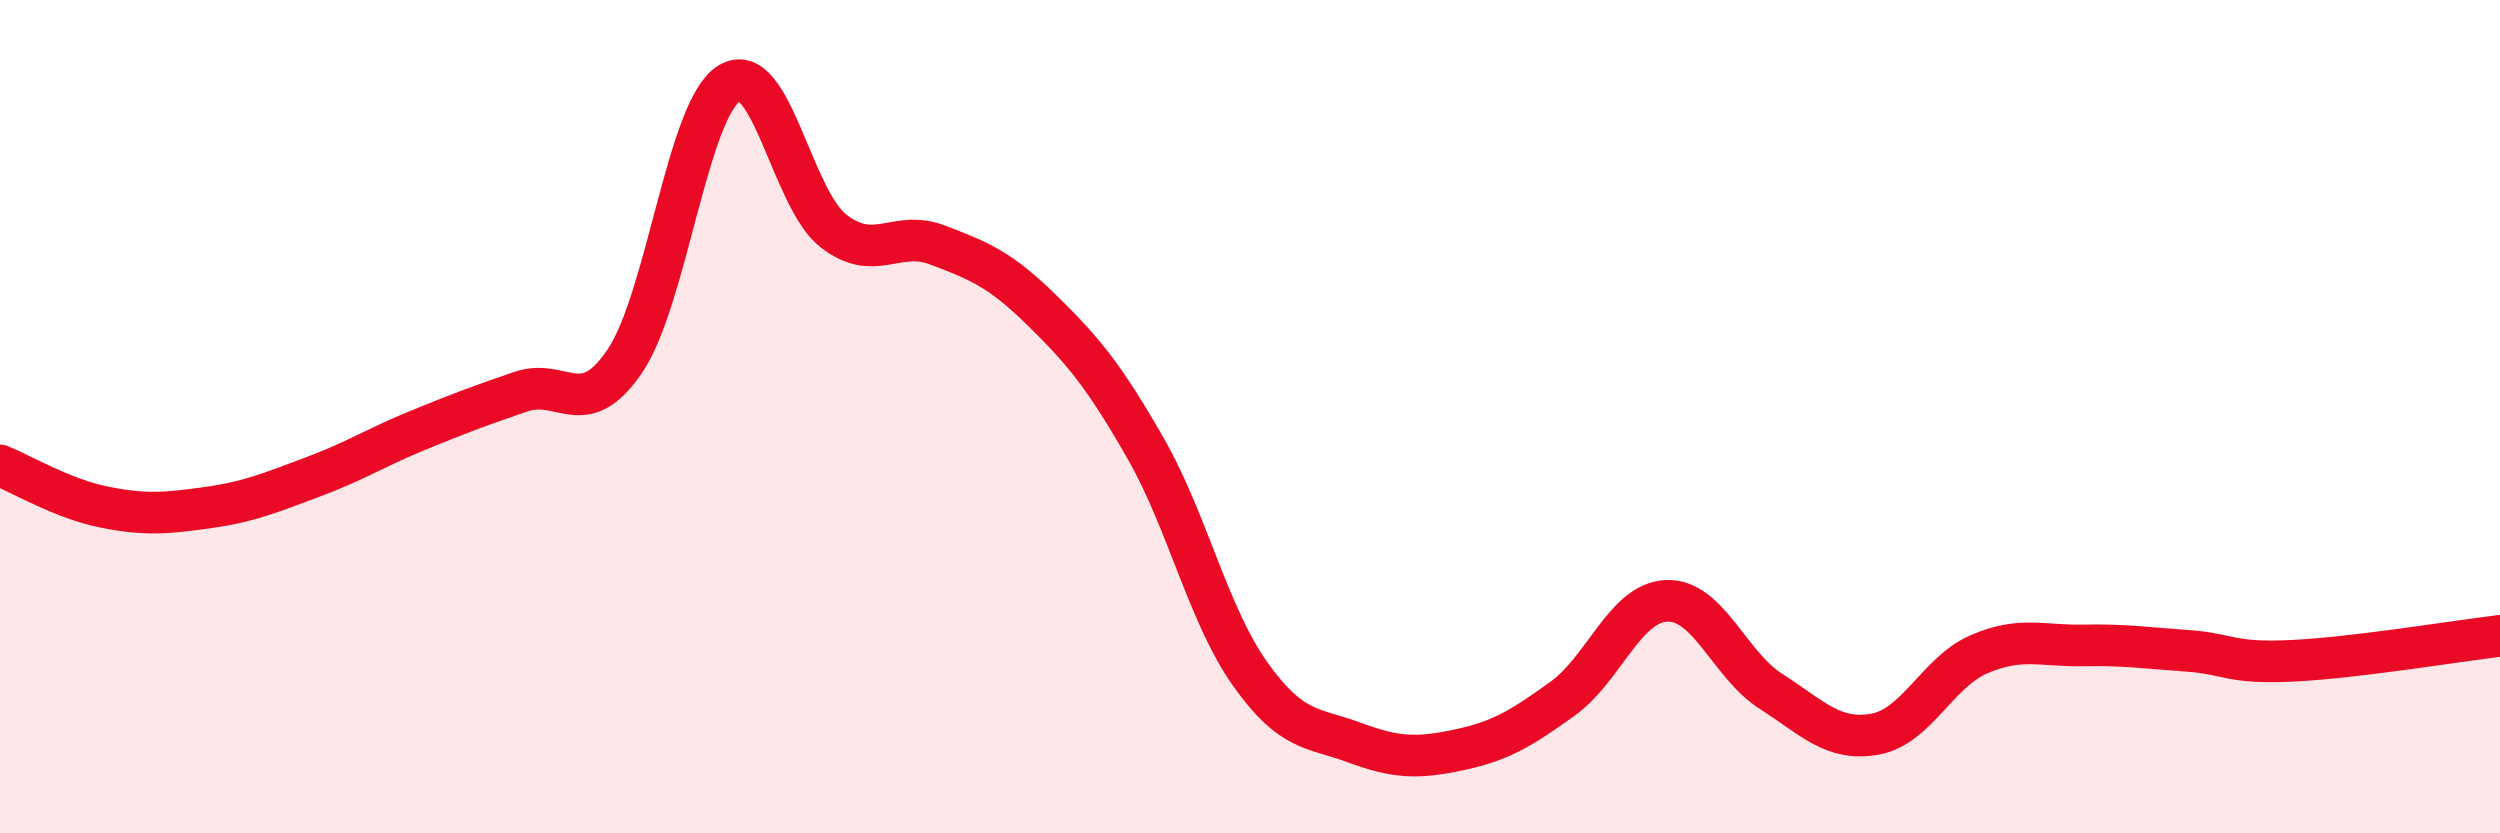
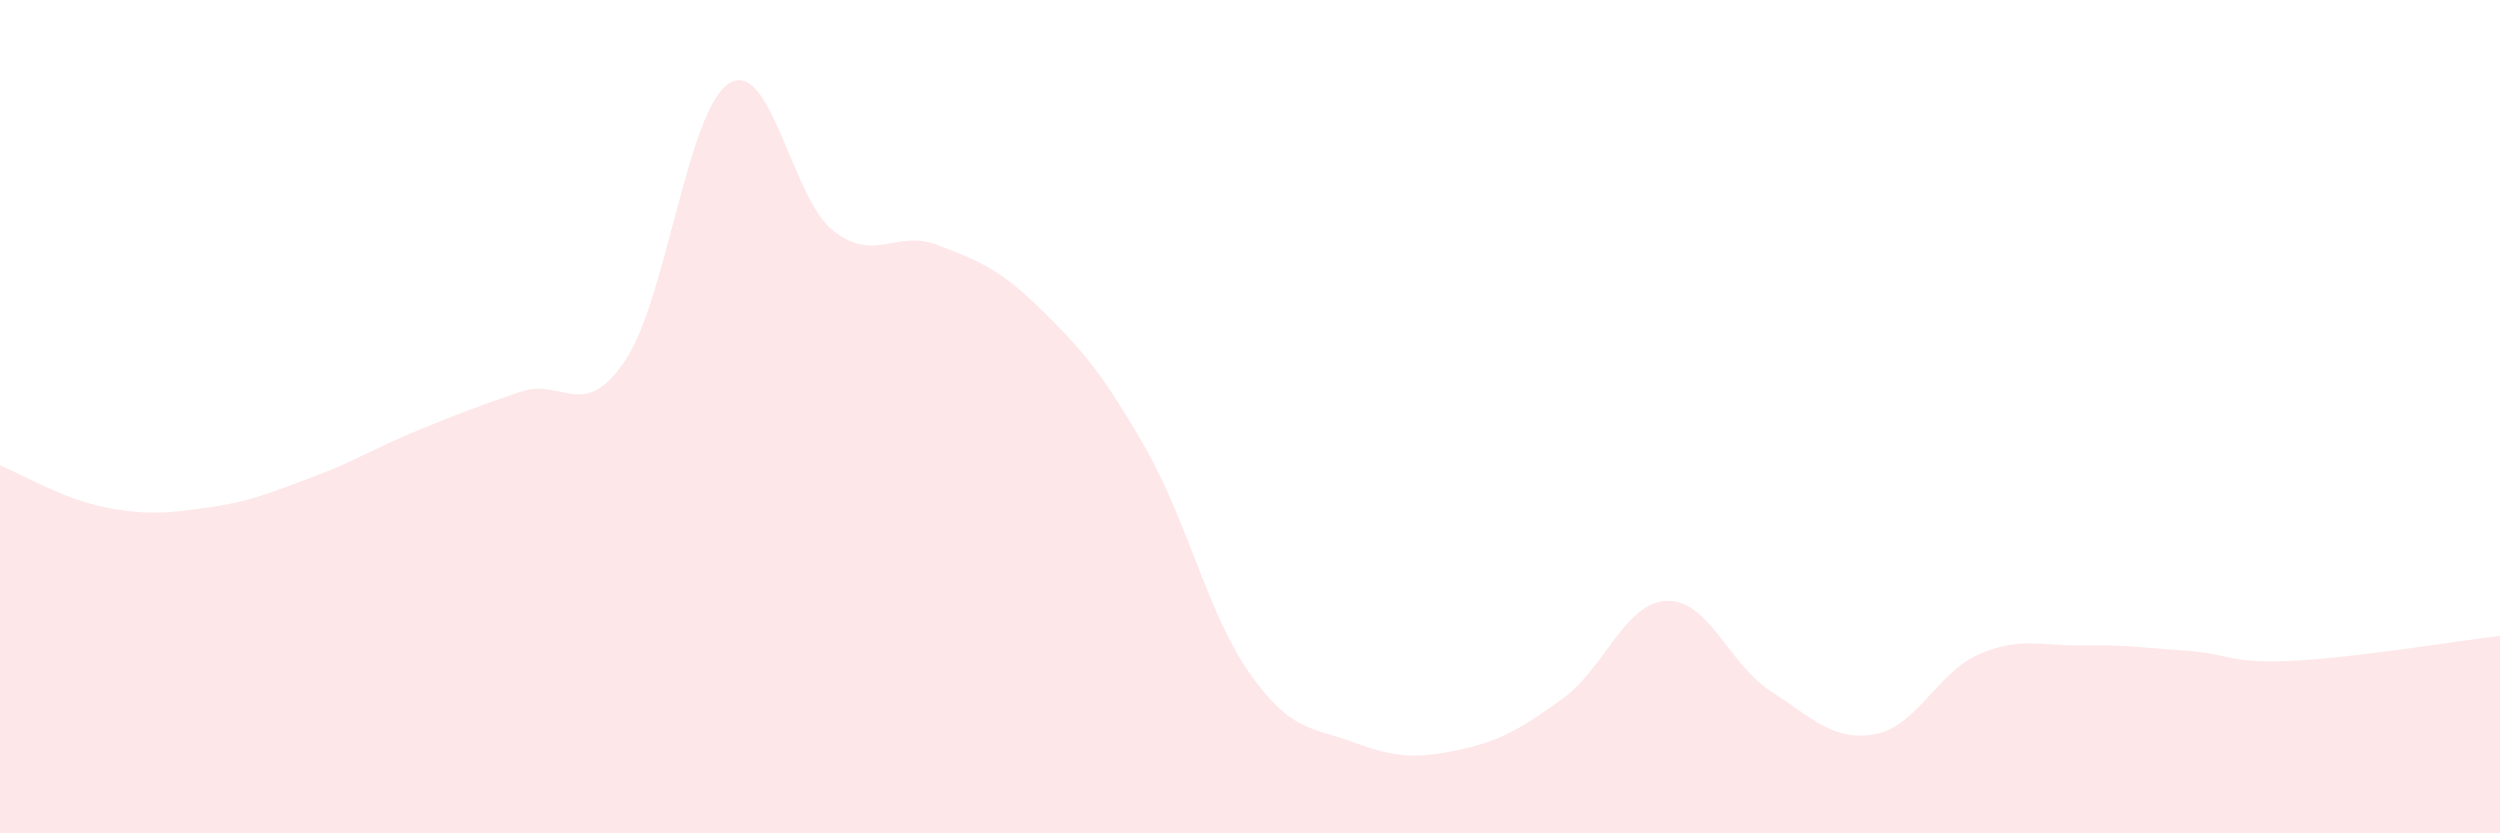
<svg xmlns="http://www.w3.org/2000/svg" width="60" height="20" viewBox="0 0 60 20">
  <path d="M 0,11.17 C 0.5,11.37 1.5,11.97 2.5,12.17 C 3.5,12.37 4,12.32 5,12.18 C 6,12.04 6.5,11.82 7.5,11.45 C 8.5,11.08 9,10.75 10,10.34 C 11,9.93 11.5,9.74 12.5,9.4 C 13.5,9.06 14,10.14 15,8.66 C 16,7.18 16.5,2.62 17.5,2 C 18.5,1.38 19,4.76 20,5.54 C 21,6.32 21.5,5.5 22.5,5.88 C 23.5,6.26 24,6.46 25,7.44 C 26,8.42 26.5,9.02 27.5,10.77 C 28.5,12.52 29,14.76 30,16.17 C 31,17.58 31.5,17.45 32.5,17.82 C 33.5,18.19 34,18.21 35,18 C 36,17.79 36.5,17.49 37.5,16.77 C 38.5,16.05 39,14.46 40,14.42 C 41,14.38 41.5,15.95 42.5,16.59 C 43.5,17.23 44,17.8 45,17.62 C 46,17.44 46.5,16.13 47.5,15.7 C 48.5,15.27 49,15.51 50,15.49 C 51,15.47 51.5,15.55 52.5,15.62 C 53.5,15.69 53.5,15.93 55,15.86 C 56.5,15.79 59,15.38 60,15.26L60 20L0 20Z" fill="#EB0A25" opacity="0.1" stroke-linecap="round" stroke-linejoin="round" />
-   <path d="M 0,11.17 C 0.5,11.37 1.5,11.97 2.5,12.17 C 3.5,12.37 4,12.32 5,12.18 C 6,12.04 6.5,11.82 7.5,11.45 C 8.5,11.08 9,10.75 10,10.34 C 11,9.93 11.5,9.74 12.5,9.4 C 13.5,9.06 14,10.14 15,8.66 C 16,7.18 16.5,2.62 17.5,2 C 18.5,1.38 19,4.76 20,5.54 C 21,6.32 21.5,5.5 22.5,5.88 C 23.5,6.26 24,6.46 25,7.44 C 26,8.42 26.5,9.02 27.5,10.77 C 28.5,12.52 29,14.76 30,16.17 C 31,17.58 31.5,17.45 32.5,17.82 C 33.5,18.19 34,18.21 35,18 C 36,17.79 36.5,17.49 37.5,16.77 C 38.5,16.05 39,14.46 40,14.42 C 41,14.38 41.5,15.95 42.5,16.59 C 43.5,17.23 44,17.8 45,17.62 C 46,17.44 46.5,16.13 47.5,15.7 C 48.5,15.27 49,15.51 50,15.49 C 51,15.47 51.5,15.55 52.5,15.62 C 53.5,15.69 53.5,15.93 55,15.86 C 56.5,15.79 59,15.38 60,15.26" stroke="#EB0A25" stroke-width="1" fill="none" stroke-linecap="round" stroke-linejoin="round" />
</svg>